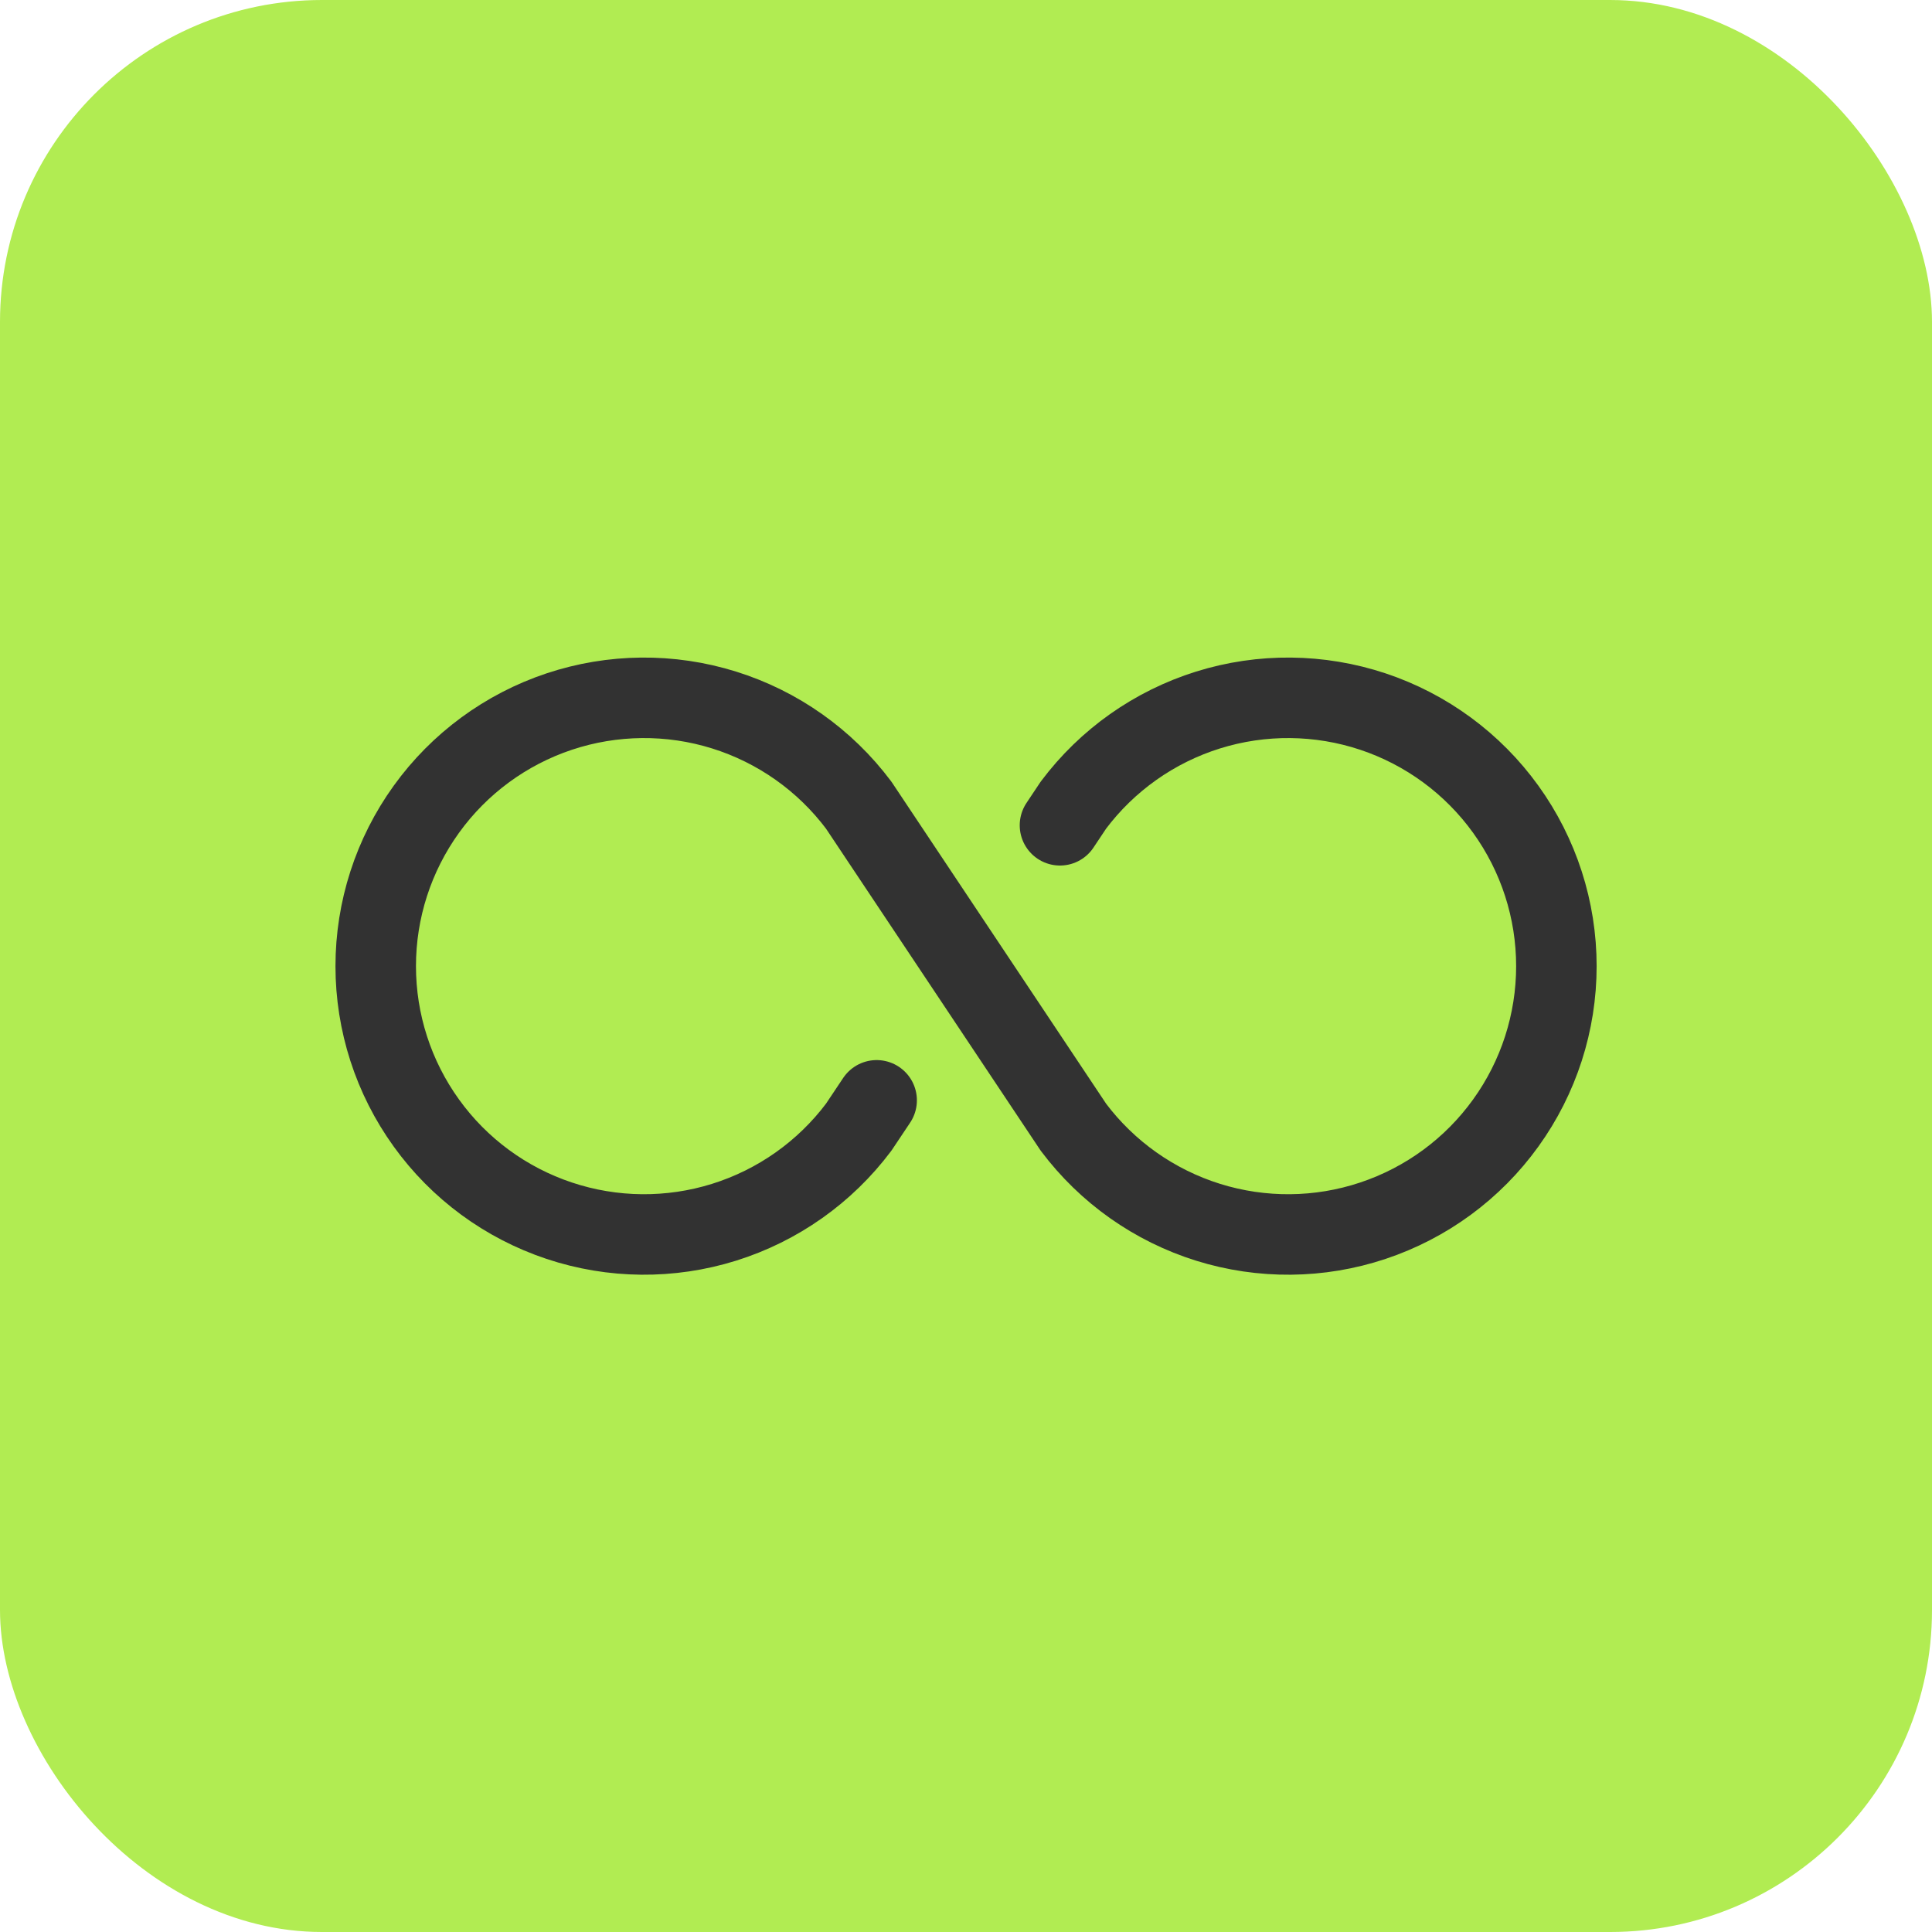
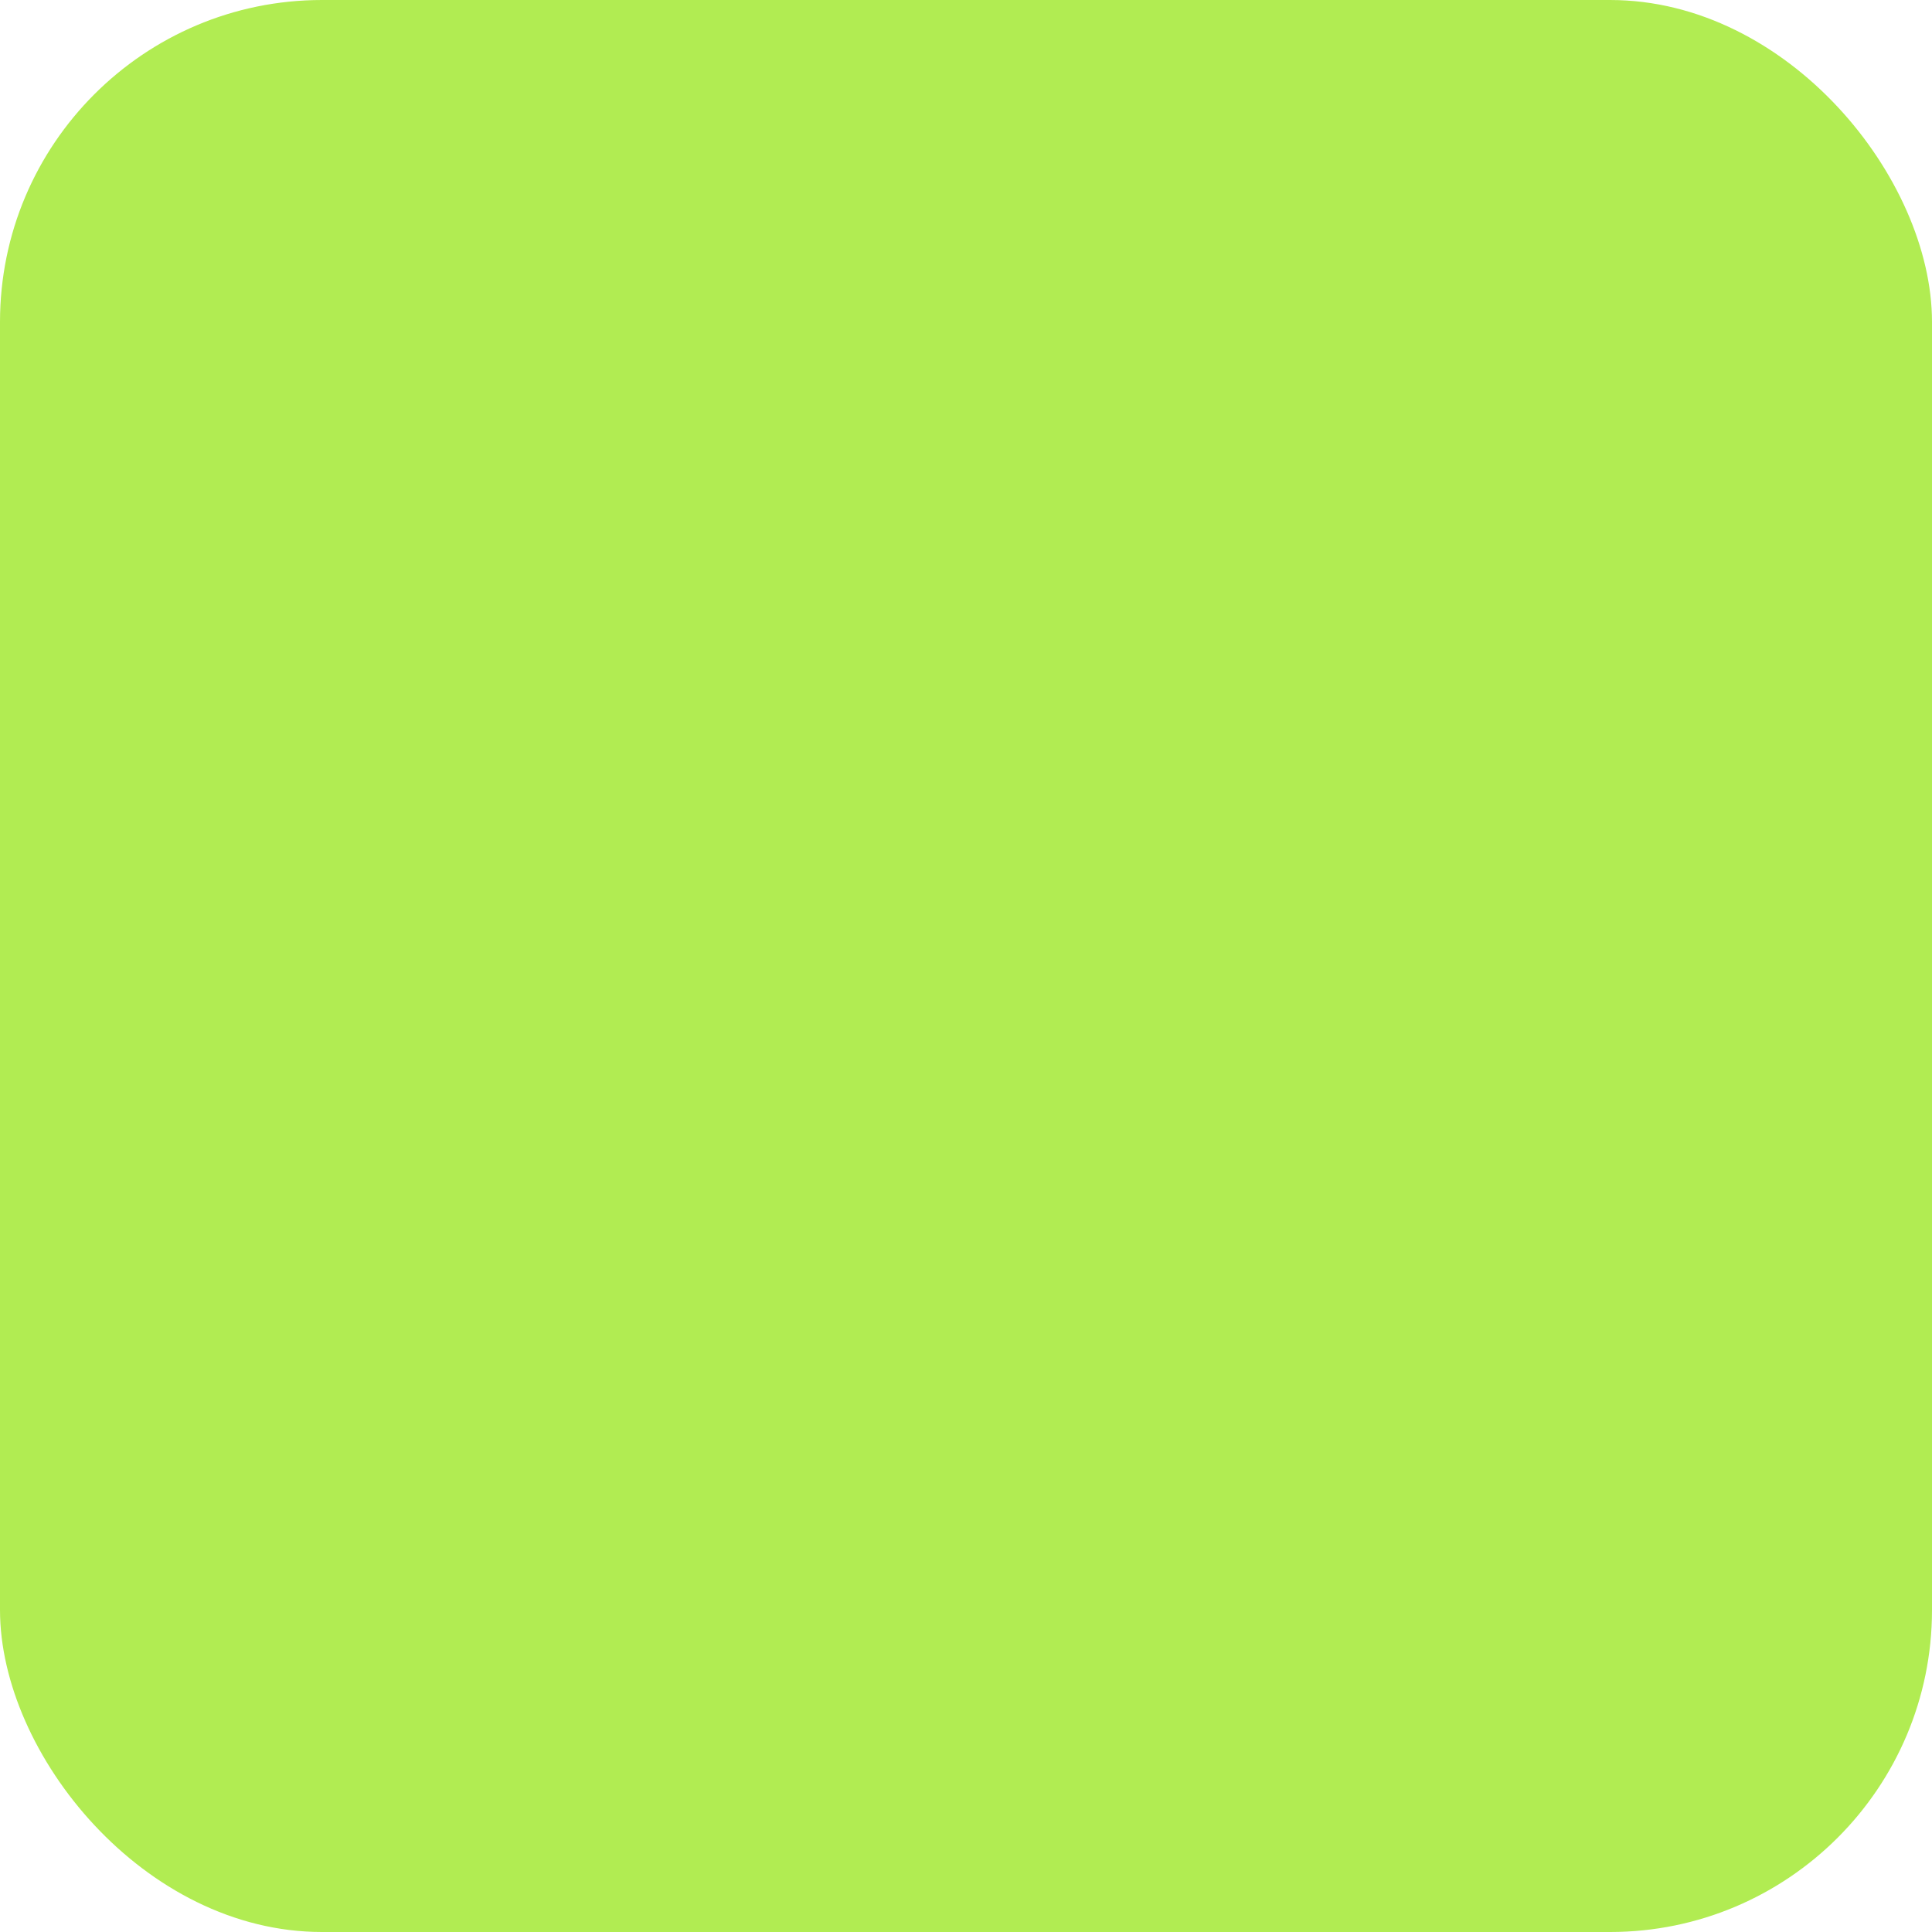
<svg xmlns="http://www.w3.org/2000/svg" width="36" height="36" viewBox="0 0 36 36" fill="none">
  <rect width="36" height="36" rx="6" fill="#B1EC52" />
  <g clip-path="url(#clip0_307_279)">
-     <path d="M19.751 15.378L20.001 15.003C20.631 14.163 21.509 13.543 22.51 13.23C23.512 12.917 24.587 12.928 25.582 13.259C26.578 13.591 27.444 14.228 28.057 15.079C28.671 15.931 29.001 16.953 29.001 18.003C29.001 19.052 28.671 20.075 28.057 20.926C27.444 21.778 26.578 22.414 25.582 22.746C24.587 23.078 23.512 23.088 22.51 22.775C21.509 22.462 20.631 21.842 20.001 21.003L16.001 15.003C15.371 14.163 14.494 13.543 13.492 13.23C12.49 12.917 11.415 12.928 10.42 13.259C9.424 13.591 8.558 14.228 7.945 15.079C7.331 15.931 7.001 16.953 7.001 18.003C7.001 19.052 7.331 20.075 7.945 20.926C8.558 21.778 9.424 22.414 10.42 22.746C11.415 23.078 12.49 23.088 13.492 22.775C14.494 22.462 15.371 21.842 16.001 21.003L16.335 20.503" stroke="#323232" stroke-width="1.5" stroke-linecap="round" stroke-linejoin="round" />
-   </g>
+     </g>
  <defs>
    <clipPath id="clip0_307_279">
-       <rect width="24" height="24" fill="white" transform="translate(6.001 6.002)" />
-     </clipPath>
+       </clipPath>
  </defs>
</svg>